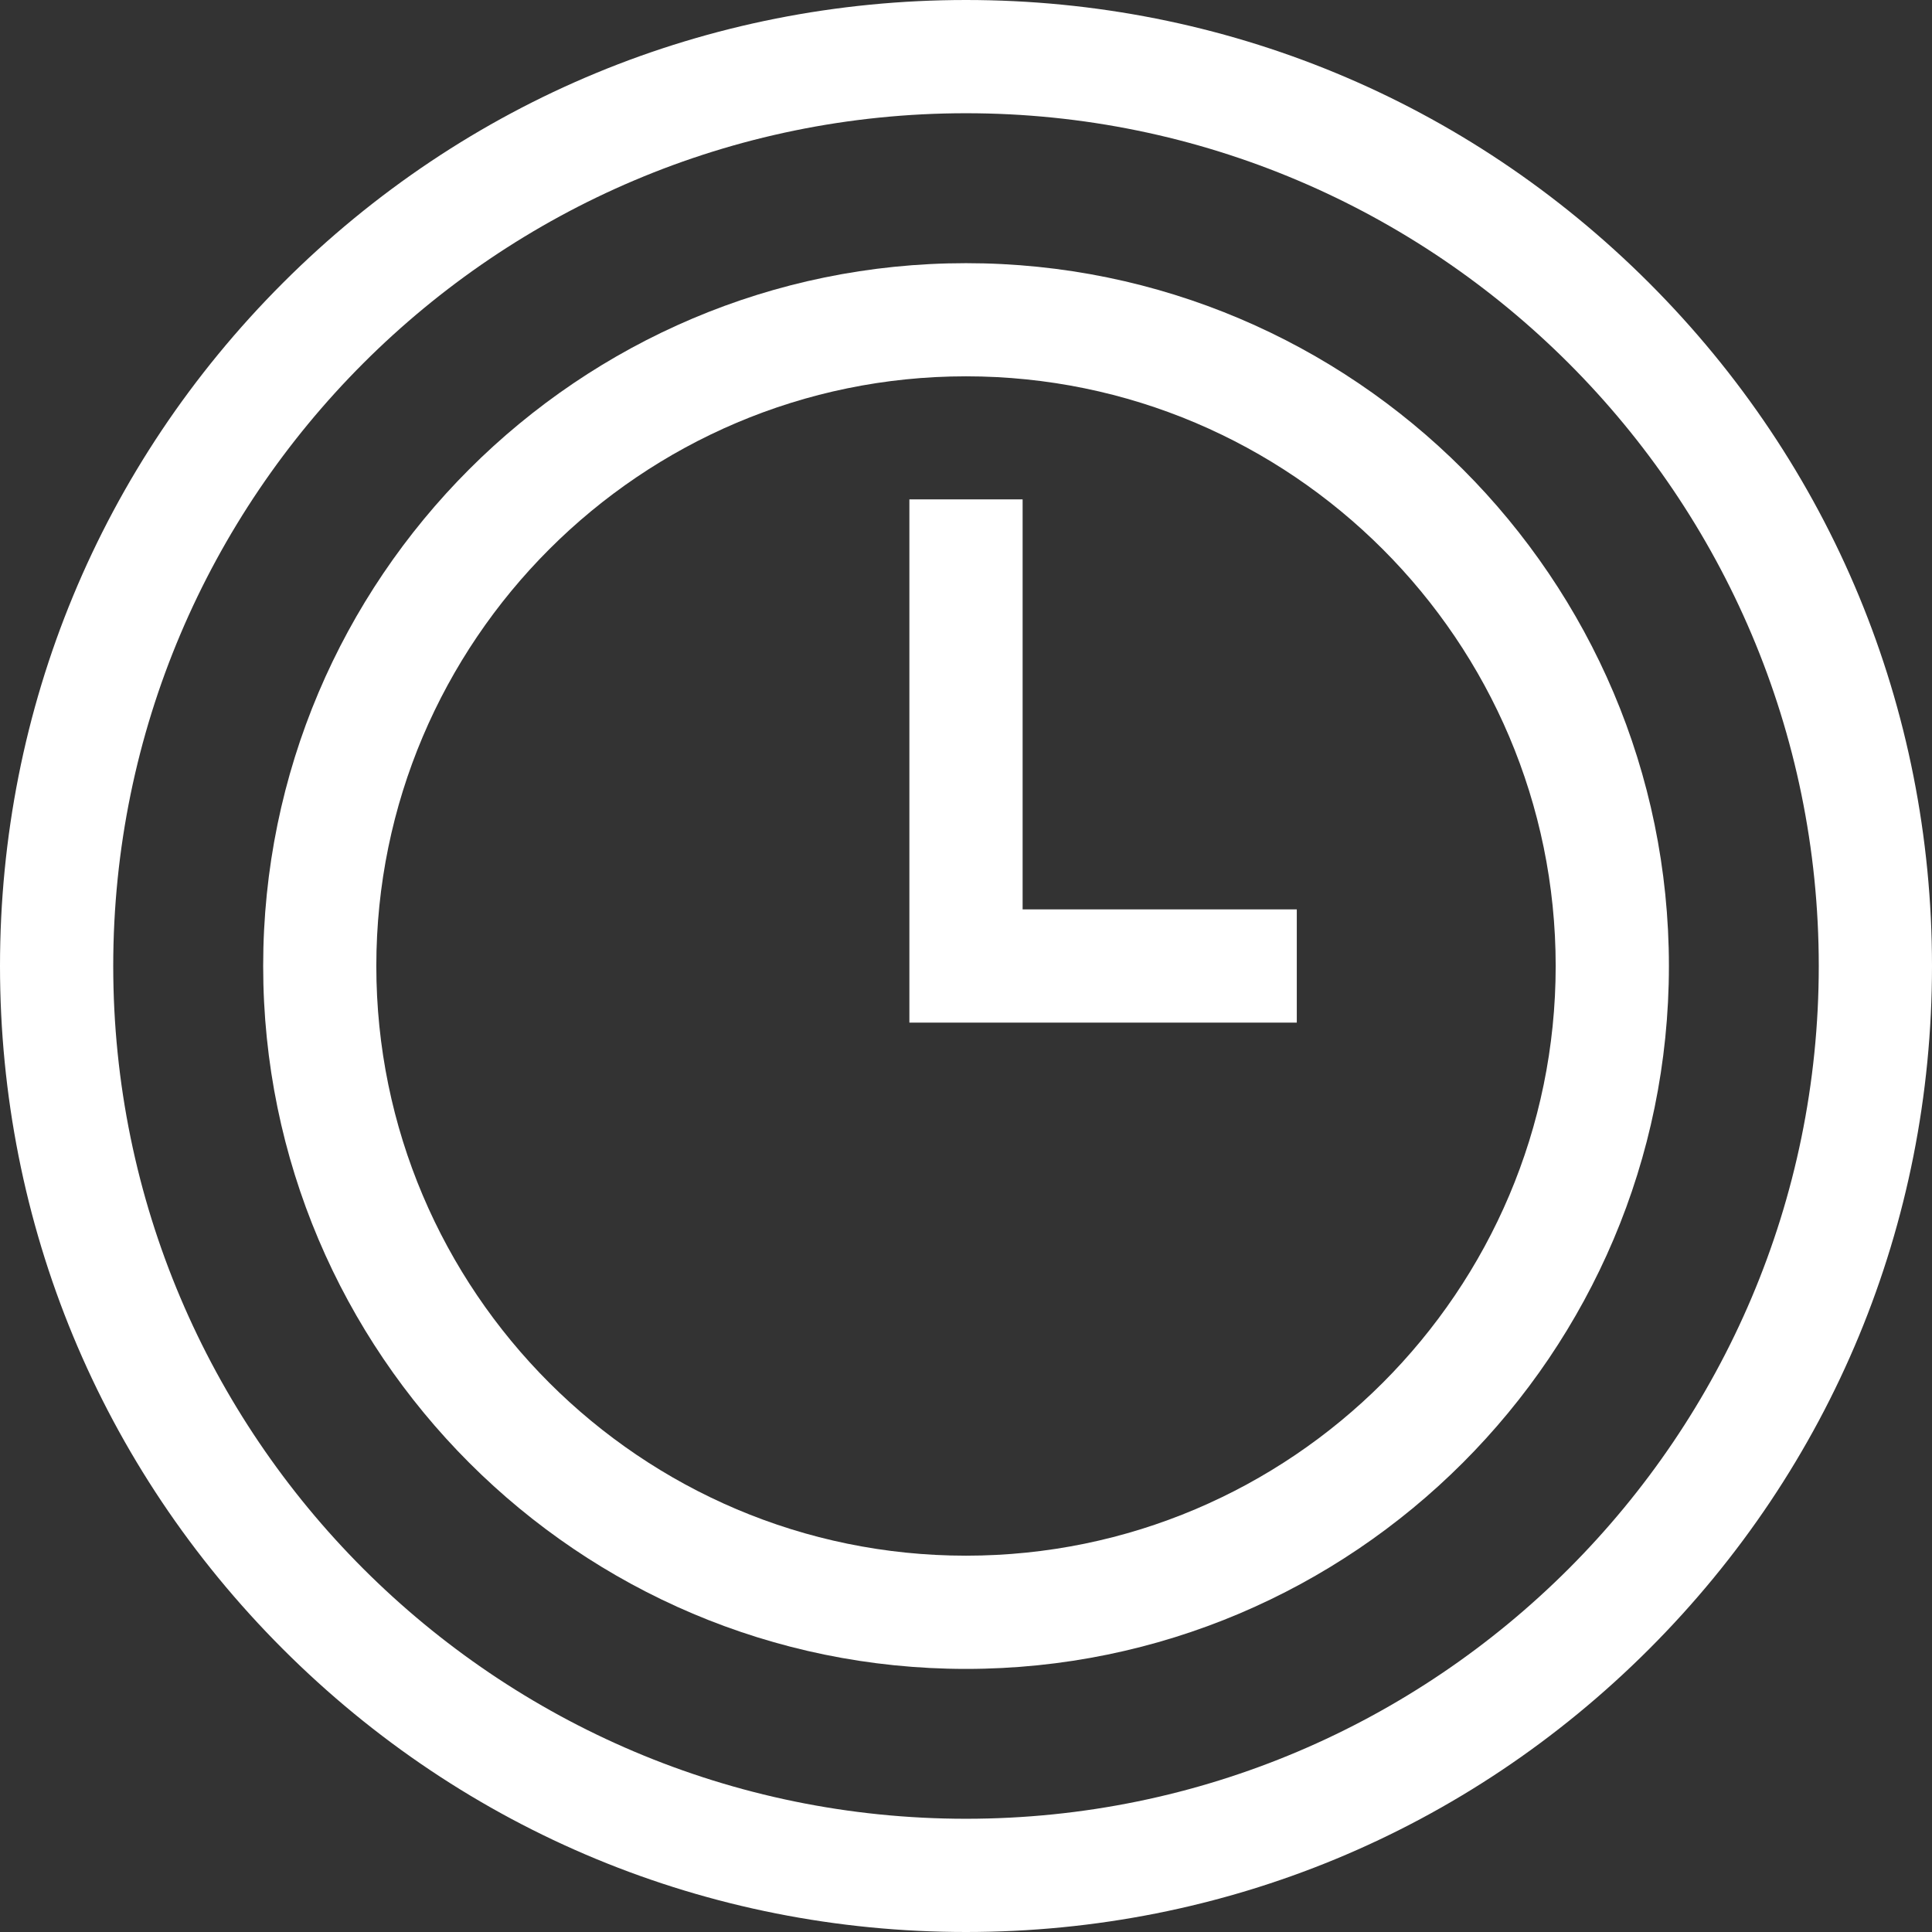
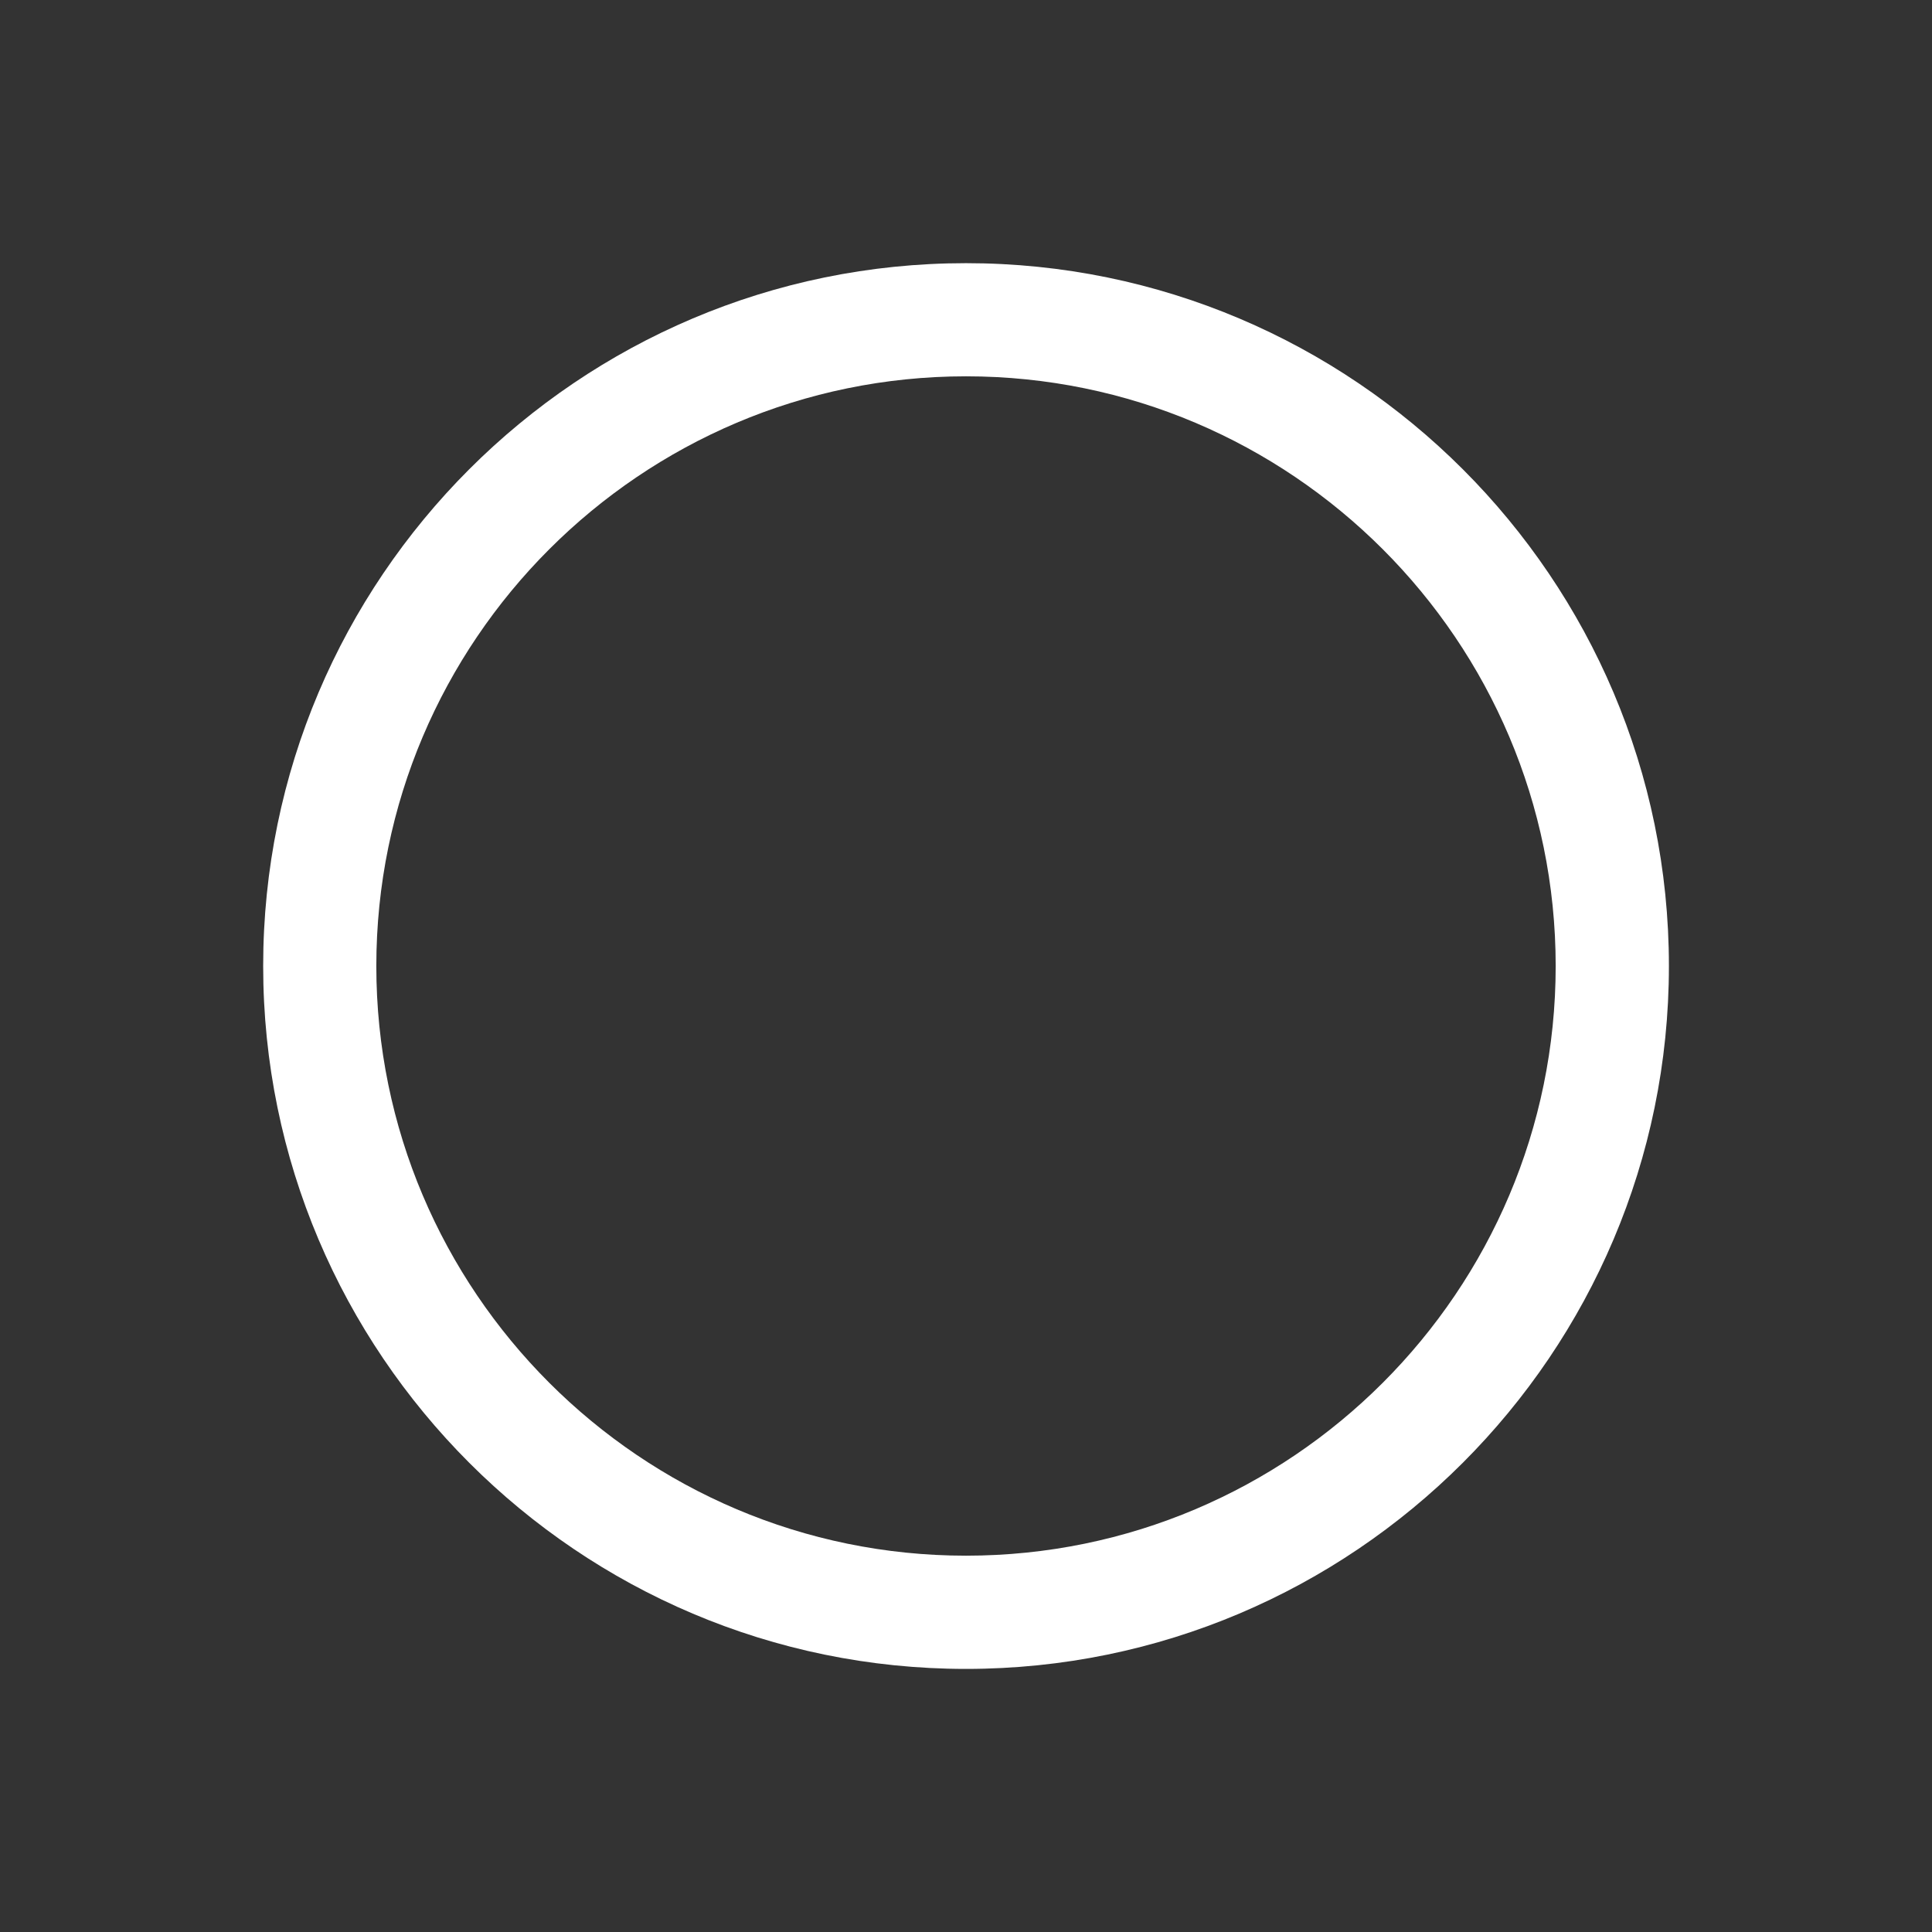
<svg xmlns="http://www.w3.org/2000/svg" width="23" height="23" viewBox="0 0 23 23" fill="none">
  <rect x="0" y="0" width="23" height="23" fill="#333333" stroke="none" />
-   <path d="M19.632 3.368C17.46 1.196 14.572 0 11.5 0C8.428 0 5.54 1.196 3.368 3.368C1.196 5.54 0 8.428 0 11.5C0 14.572 1.196 17.46 3.368 19.632C5.54 21.804 8.428 23 11.5 23C14.572 23 17.46 21.804 19.632 19.632C21.804 17.46 23 14.572 23 11.5C23 8.428 21.804 5.54 19.632 3.368ZM11.5 21.652C5.902 21.652 1.348 17.098 1.348 11.5C1.348 5.902 5.902 1.348 11.5 1.348C17.098 1.348 21.652 5.902 21.652 11.5C21.652 17.098 17.098 21.652 11.5 21.652Z" fill="white" />
  <path d="M11.5 3.133C6.886 3.133 3.133 6.886 3.133 11.5C3.133 16.114 6.886 19.868 11.5 19.868C16.114 19.868 19.868 16.114 19.868 11.5C19.868 6.886 16.114 3.133 11.5 3.133ZM11.5 18.52C7.63 18.52 4.48 15.371 4.48 11.5C4.48 7.63 7.63 4.48 11.5 4.48C15.371 4.48 18.52 7.63 18.52 11.5C18.52 15.371 15.371 18.52 11.5 18.52Z" fill="white" />
-   <path d="M12.174 5.945H10.826V12.174H15.438V10.826H12.174V5.945Z" fill="white" />
</svg>